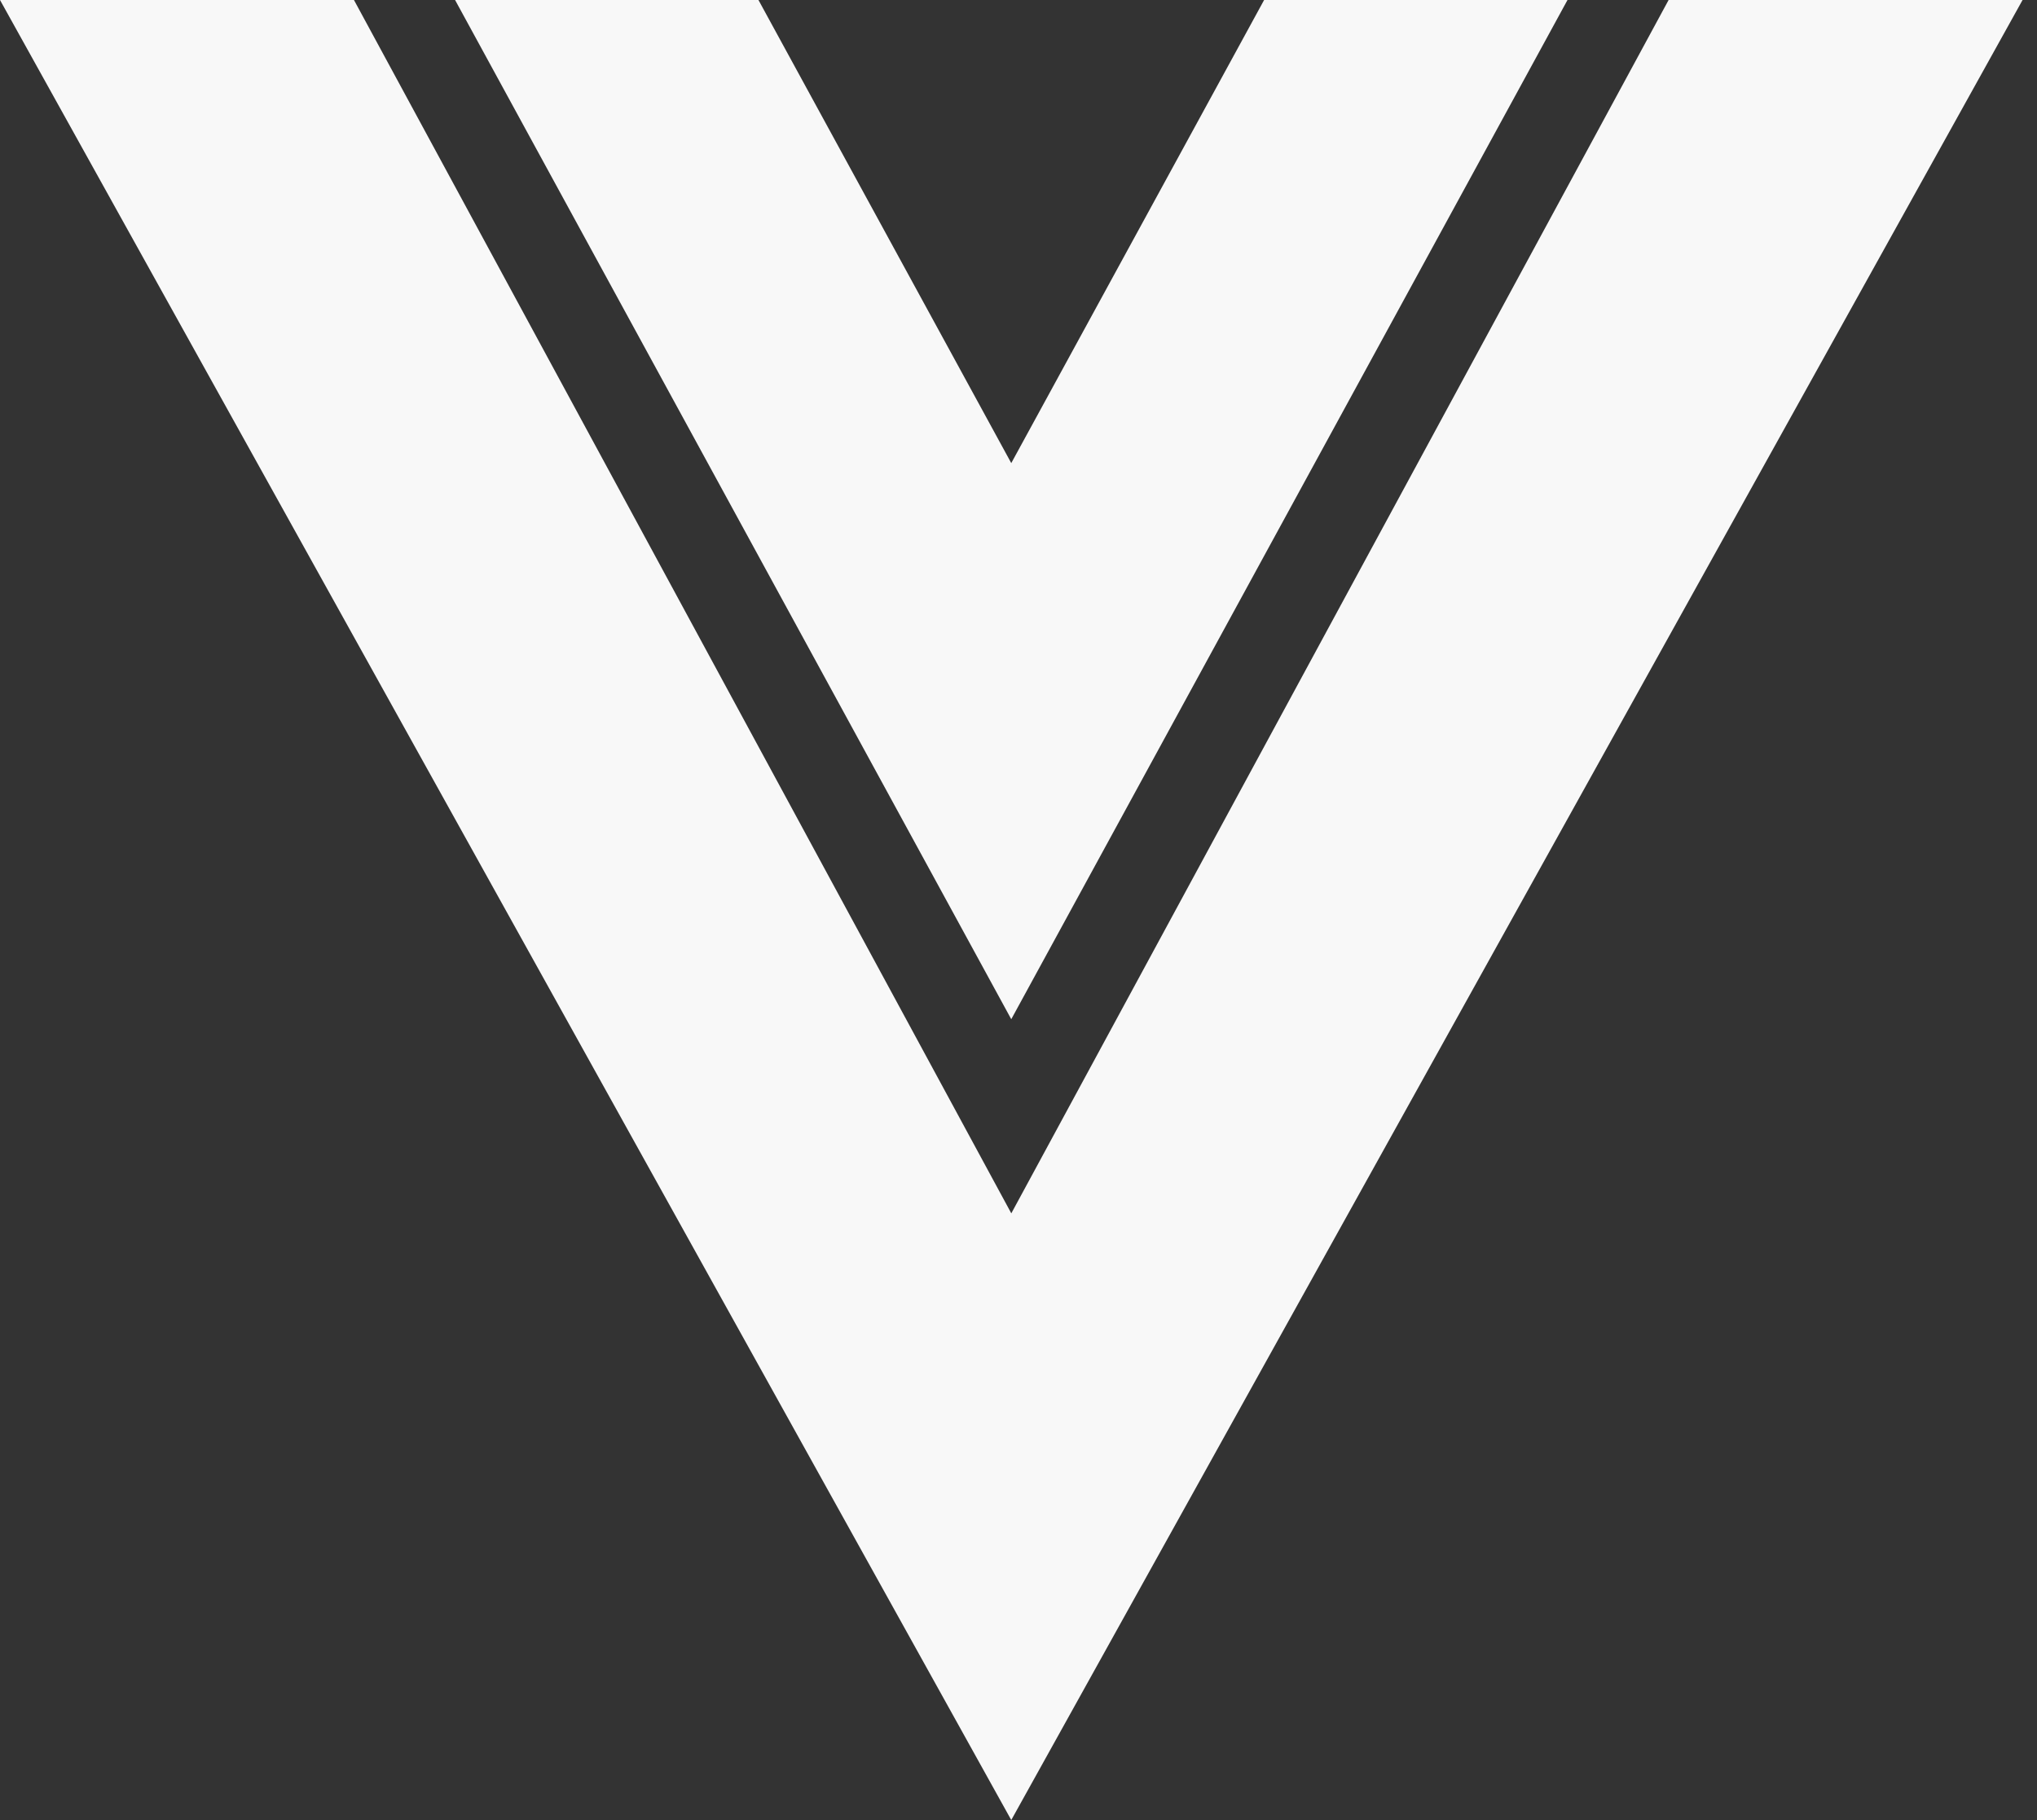
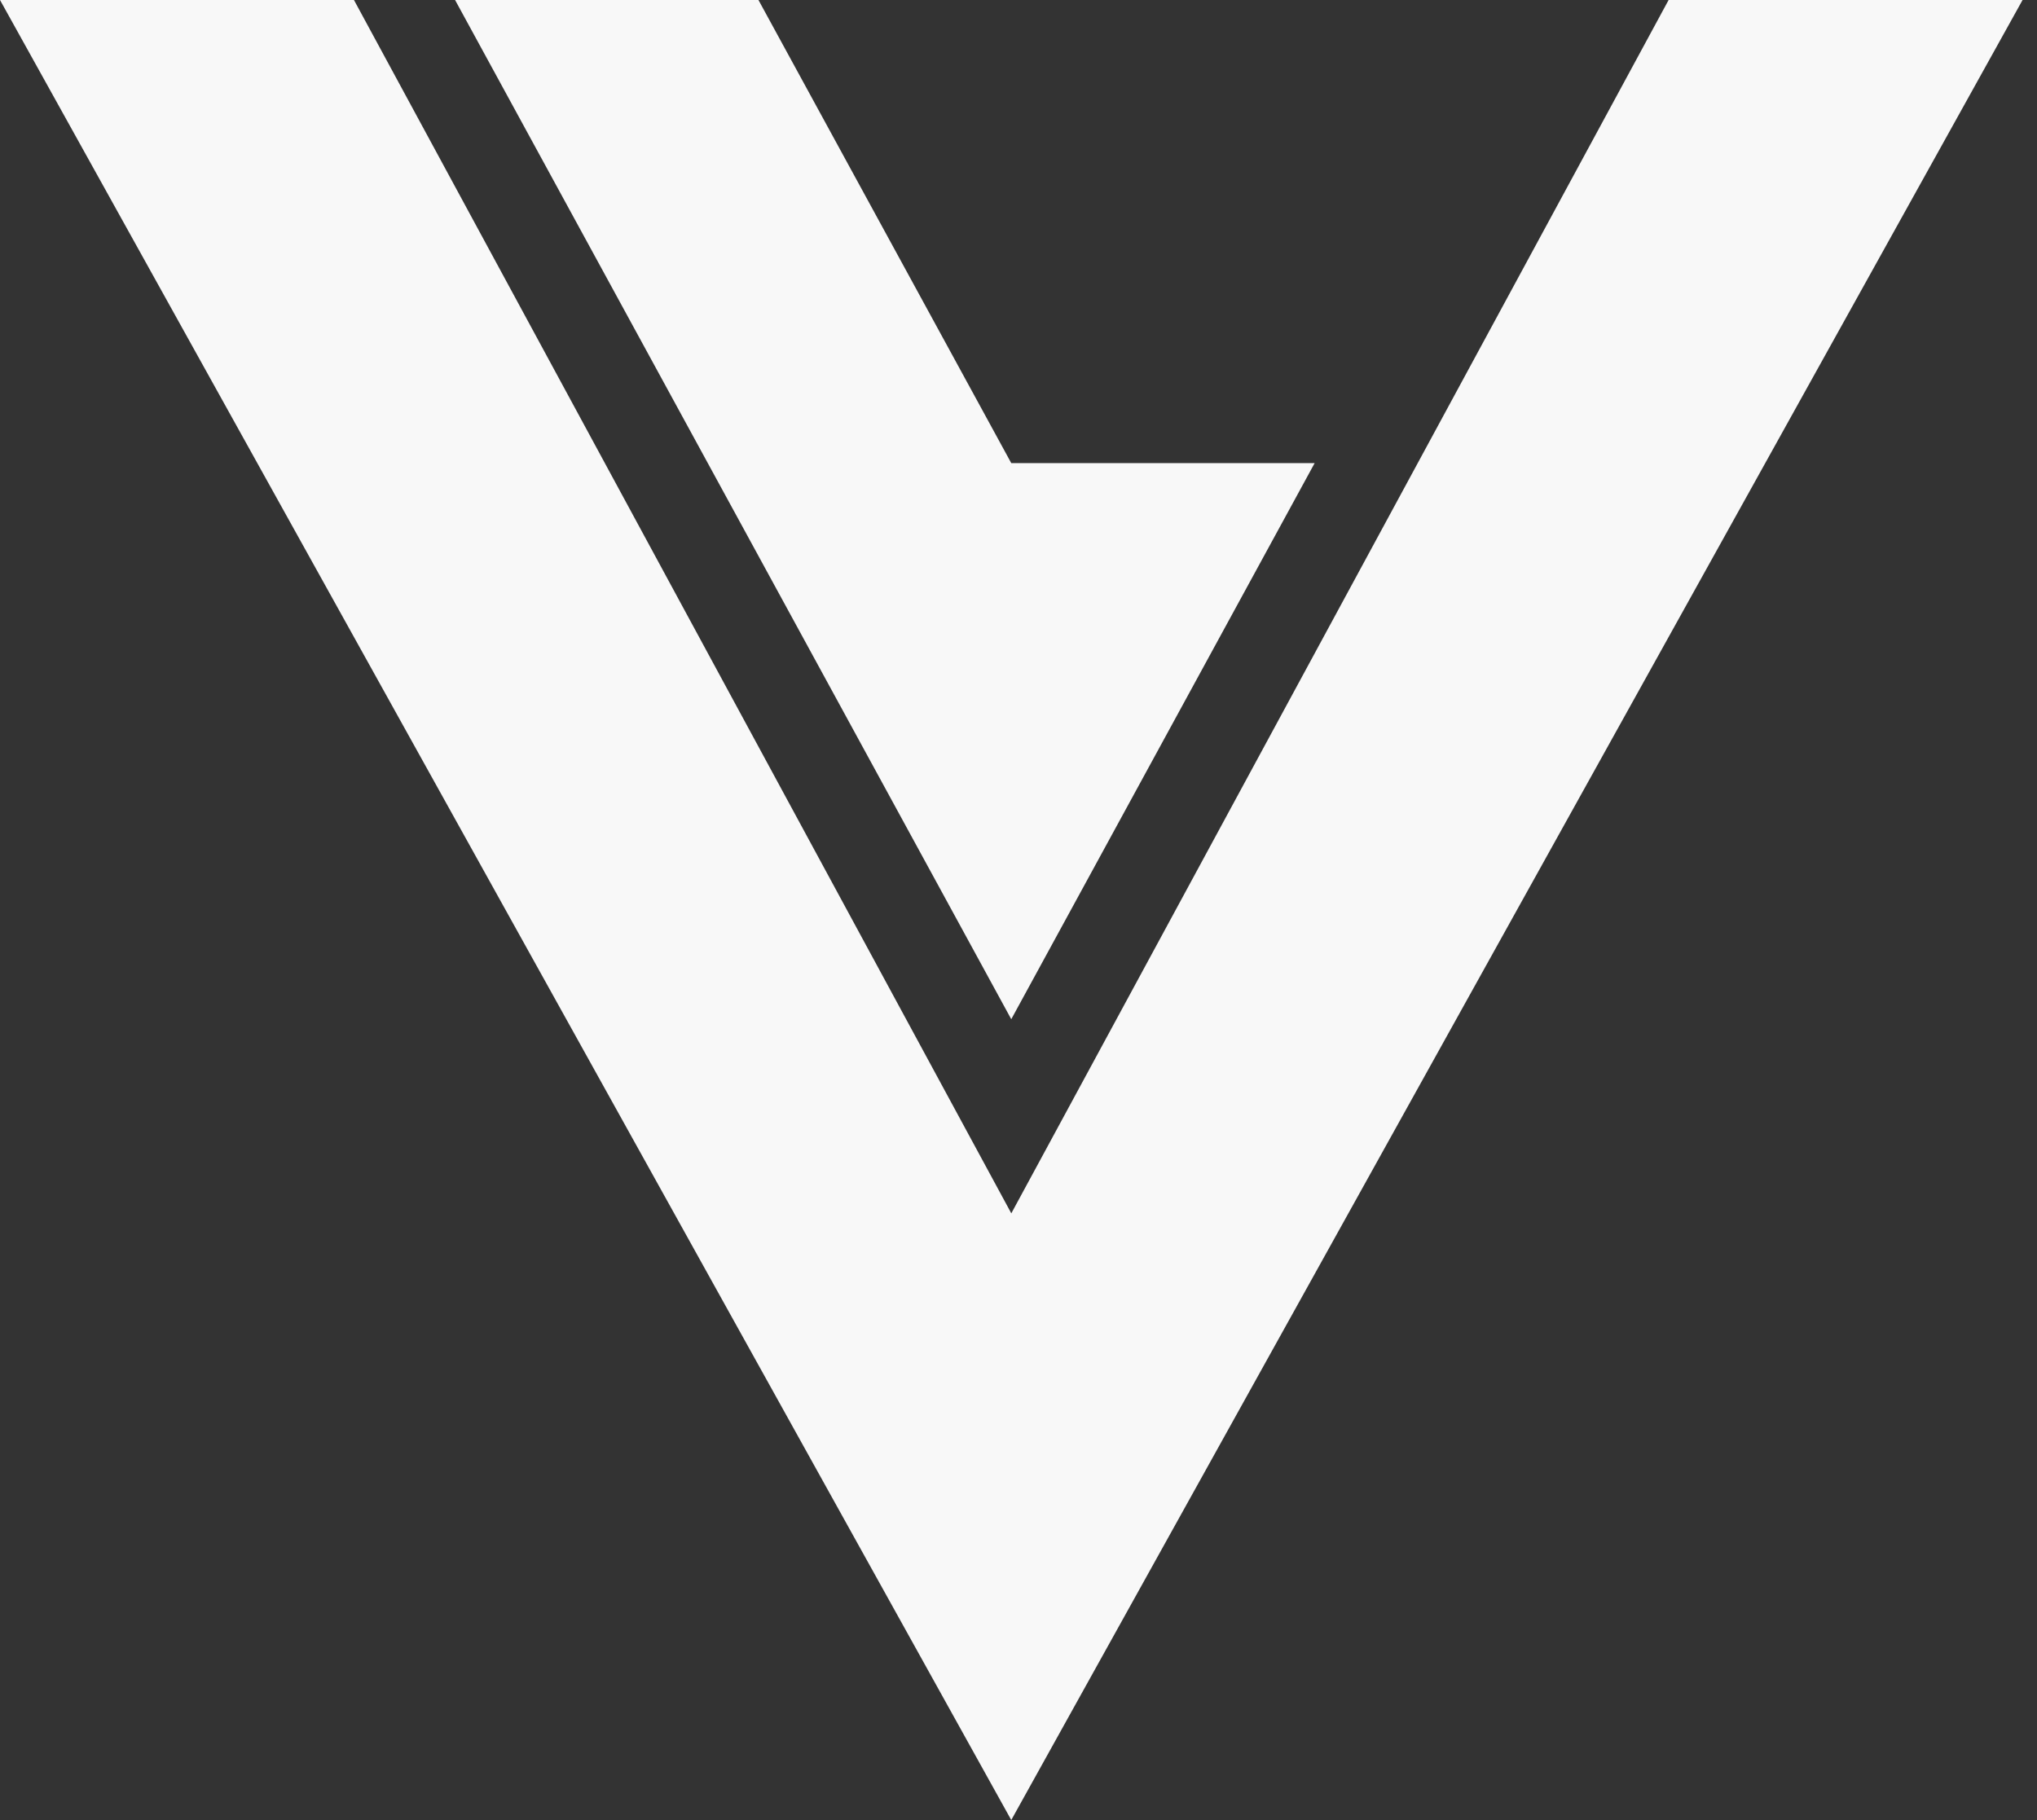
<svg xmlns="http://www.w3.org/2000/svg" width="47" height="42" fill="none">
  <rect width="100%" height="100%" fill="#333333" stroke="none" />
-   <path d="M0 0h8.167l15.167 28L38.5 0h8.167L23.333 42 0 0zm10.5 0h7l5.833 10.687L29.167 0h7L23.333 23.52 10.5 0z" fill="#f8f8f8" />
+   <path d="M0 0h8.167l15.167 28L38.5 0h8.167L23.333 42 0 0zm10.5 0h7l5.833 10.687h7L23.333 23.52 10.5 0z" fill="#f8f8f8" />
</svg>